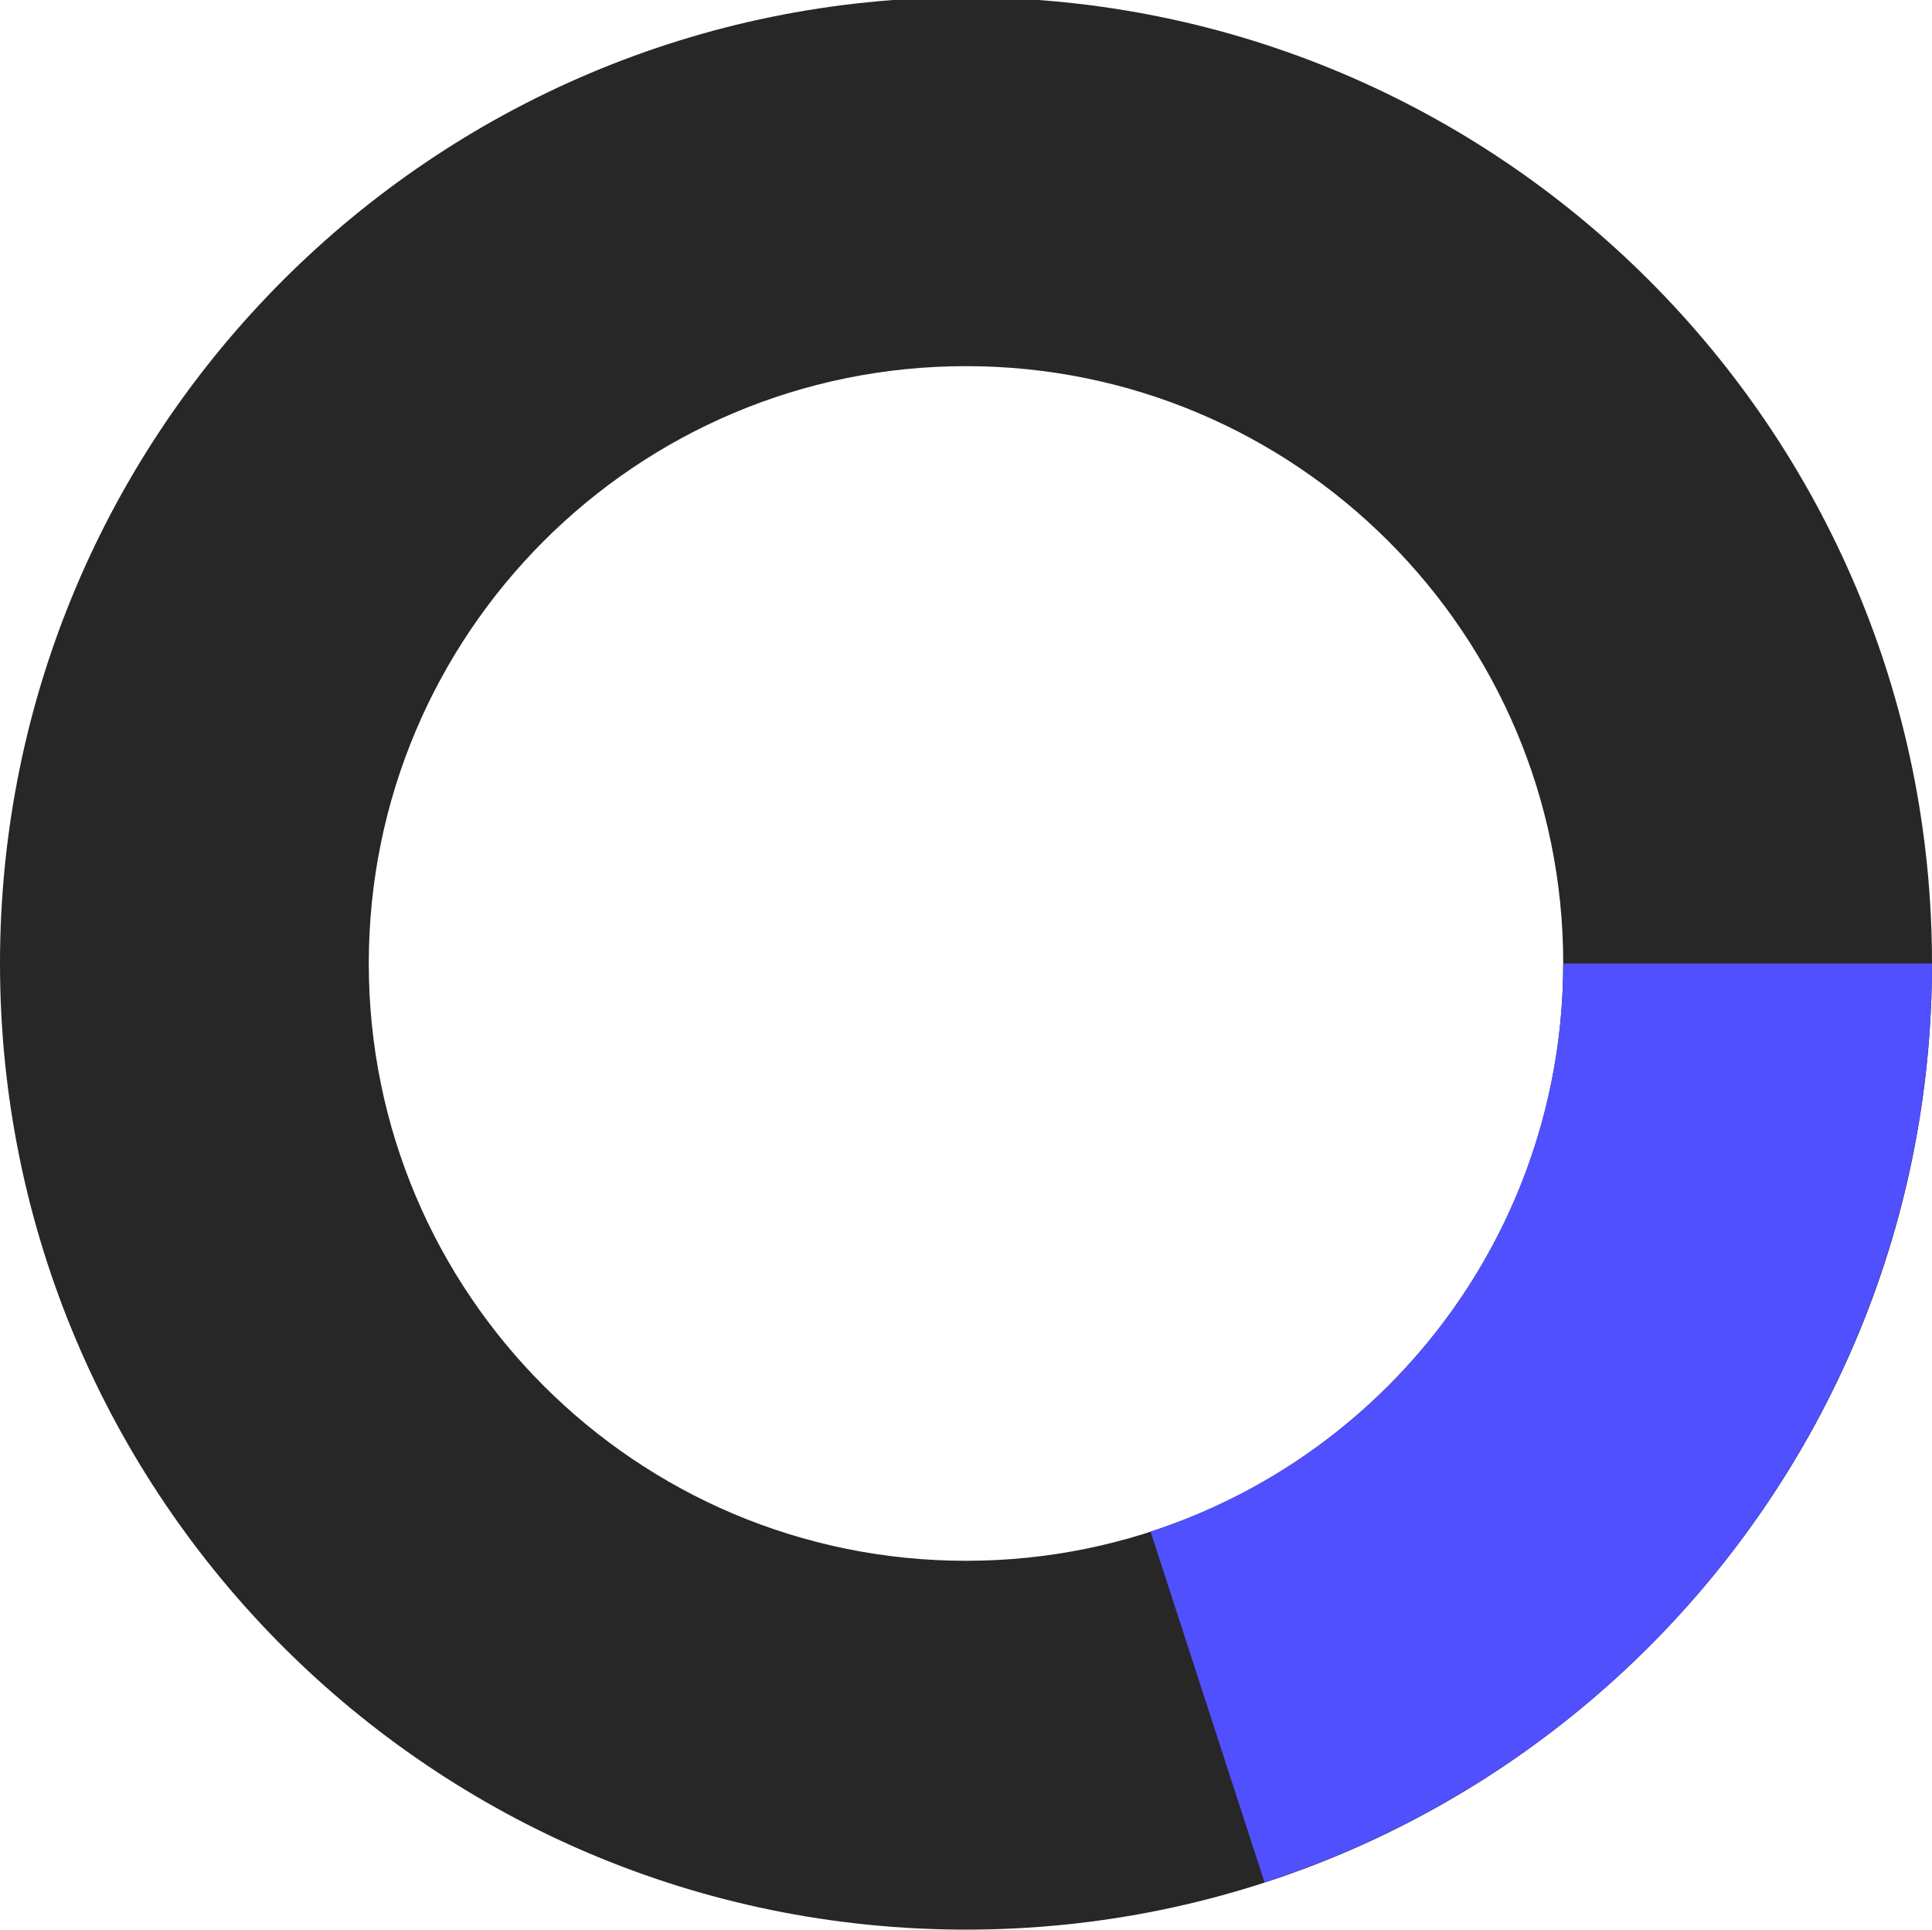
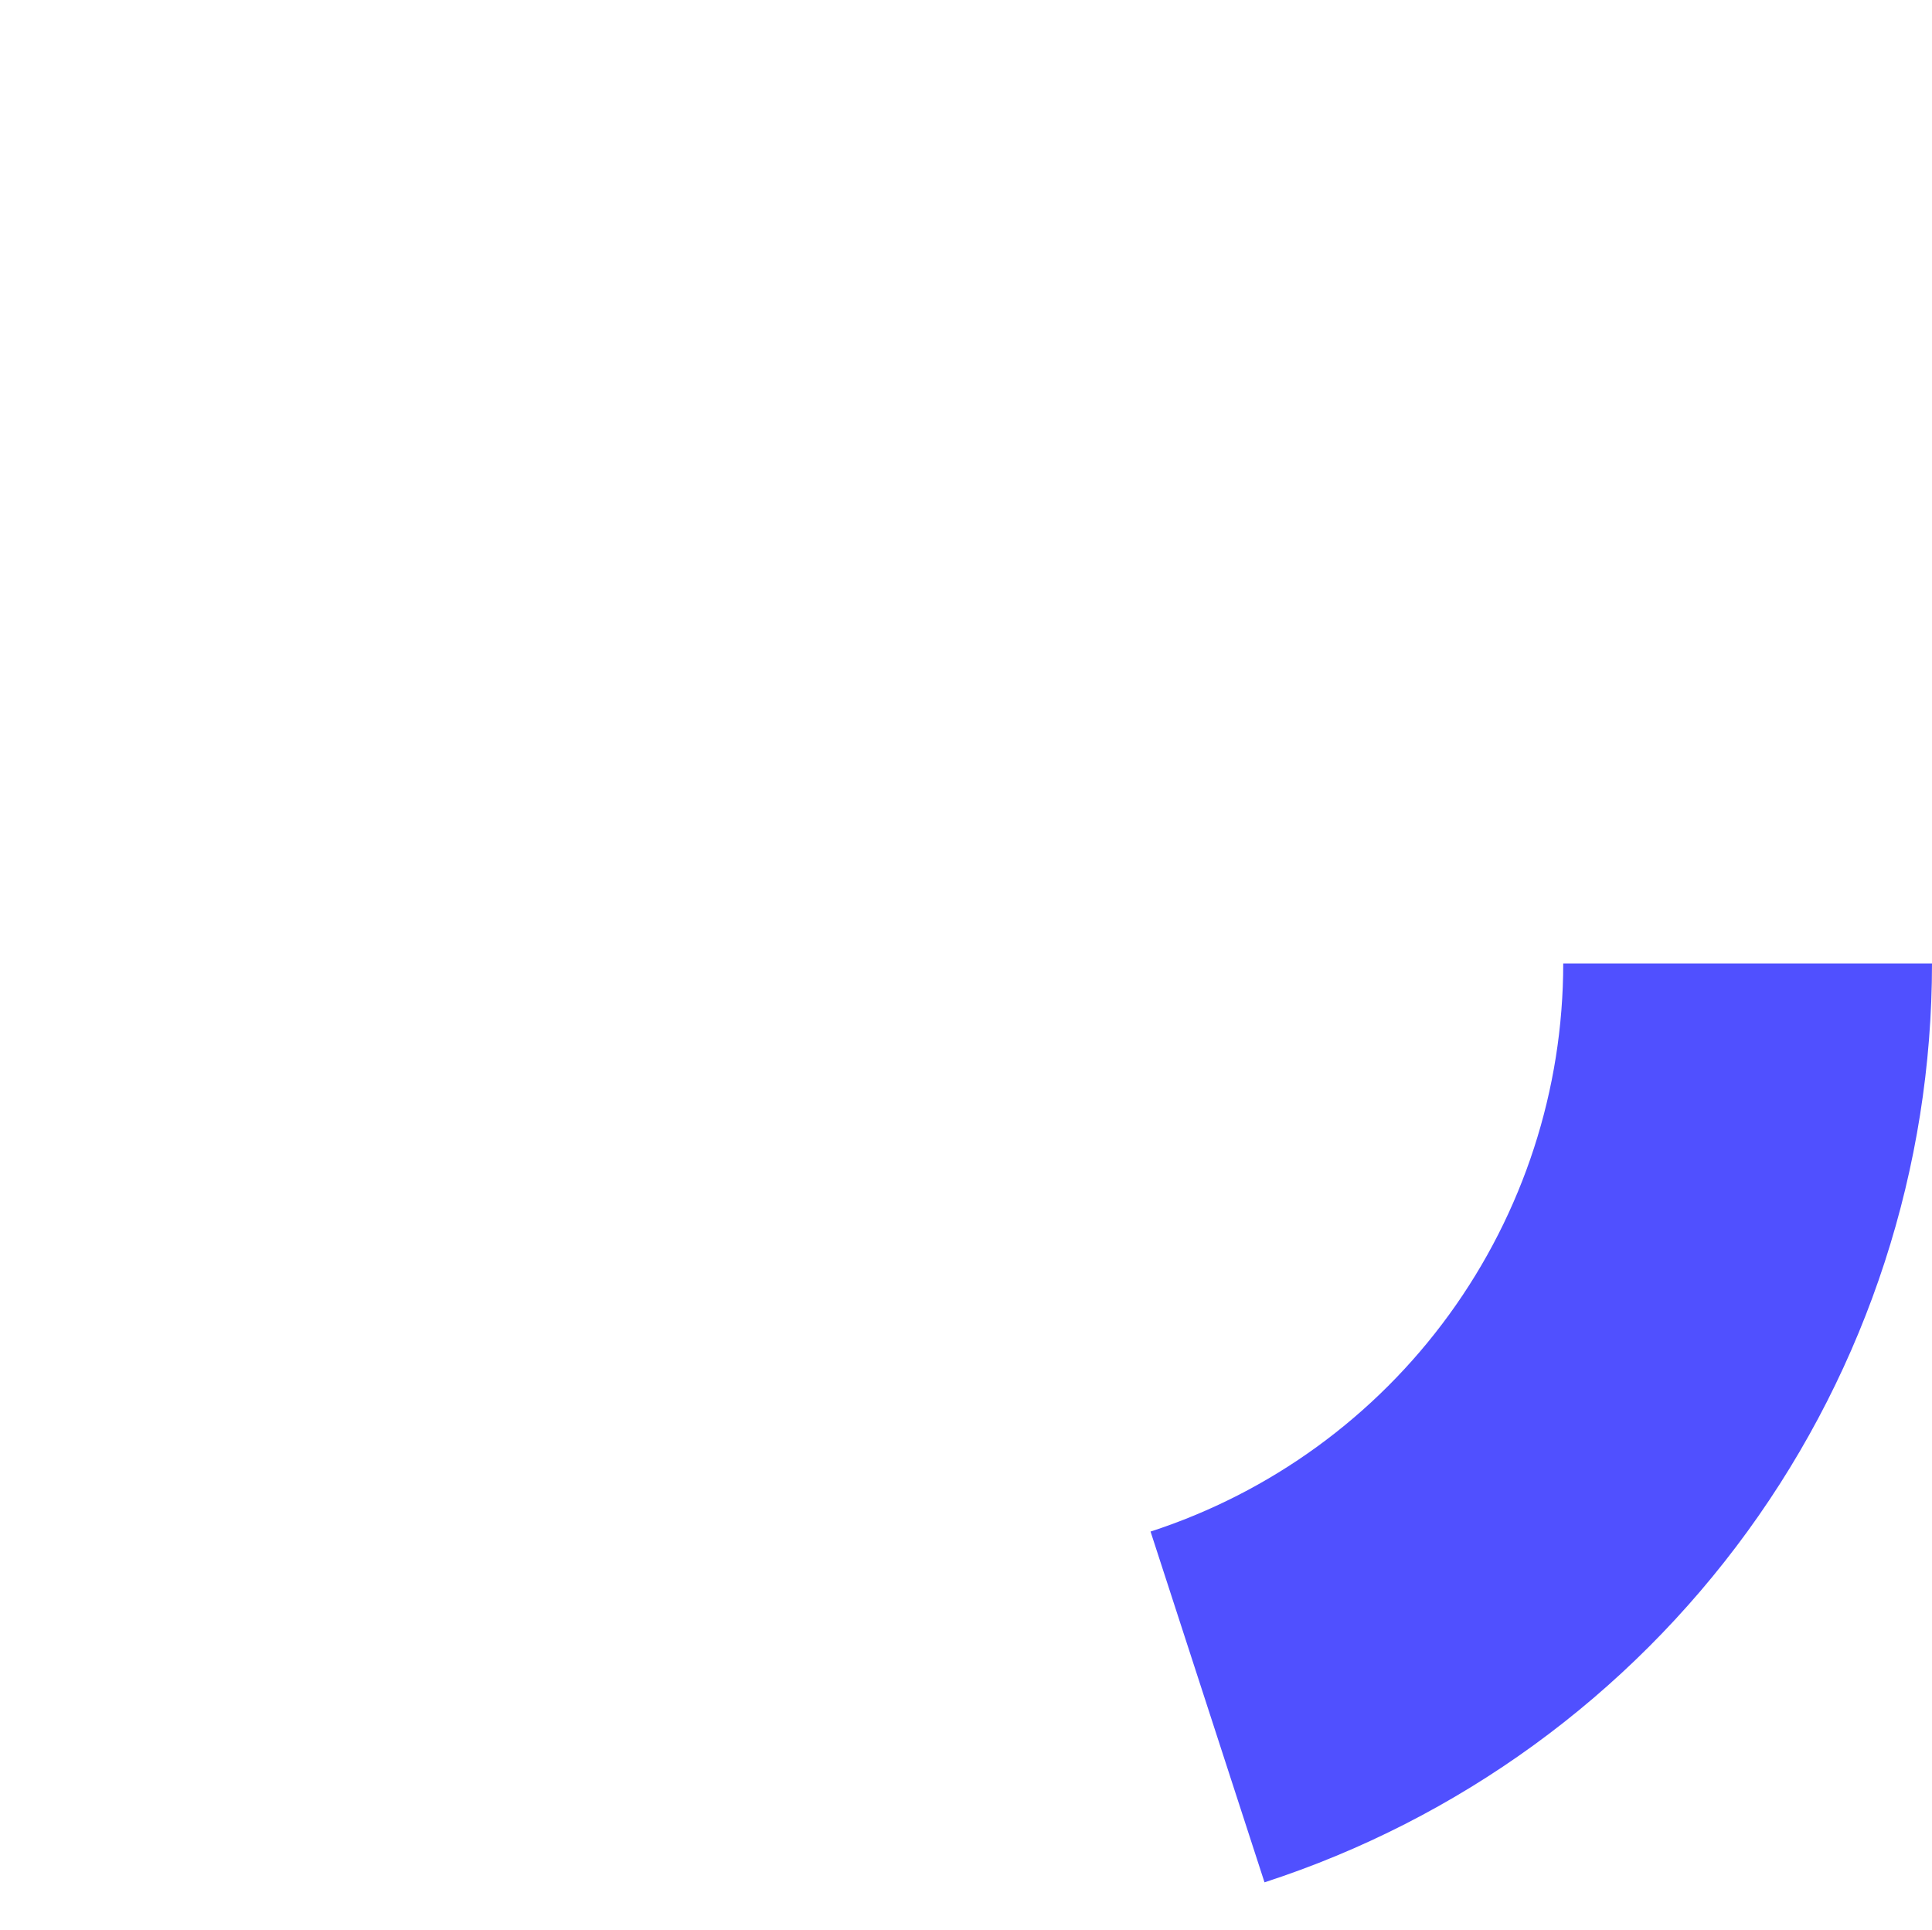
<svg xmlns="http://www.w3.org/2000/svg" width="718" height="717" viewBox="0 0 718 717" fill="none">
-   <path d="M718 358C718 556.27 557.27 717 359 717C160.73 717 0 556.27 0 358C0 159.73 160.73 -1 359 -1C557.27 -1 718 159.73 718 358ZM137.05 358C137.05 480.579 236.421 579.95 359 579.95C481.579 579.95 580.95 480.579 580.95 358C580.95 235.421 481.579 136.05 359 136.05C236.421 136.05 137.05 235.421 137.05 358Z" fill="#272727" />
-   <path d="M718 358C718 433.813 693.999 507.681 649.437 569.015C604.875 630.349 542.04 676.002 469.937 699.429L427.586 569.087C472.163 554.603 511.011 526.378 538.561 488.459C566.111 450.539 580.95 404.871 580.95 358H718Z" fill="#5050FF" />
+   <path d="M718 358C718 433.813 693.999 507.681 649.437 569.015C604.875 630.349 542.04 676.002 469.937 699.429L427.586 569.087C472.163 554.603 511.011 526.378 538.561 488.459C566.111 450.539 580.95 404.871 580.95 358Z" fill="#5050FF" />
</svg>